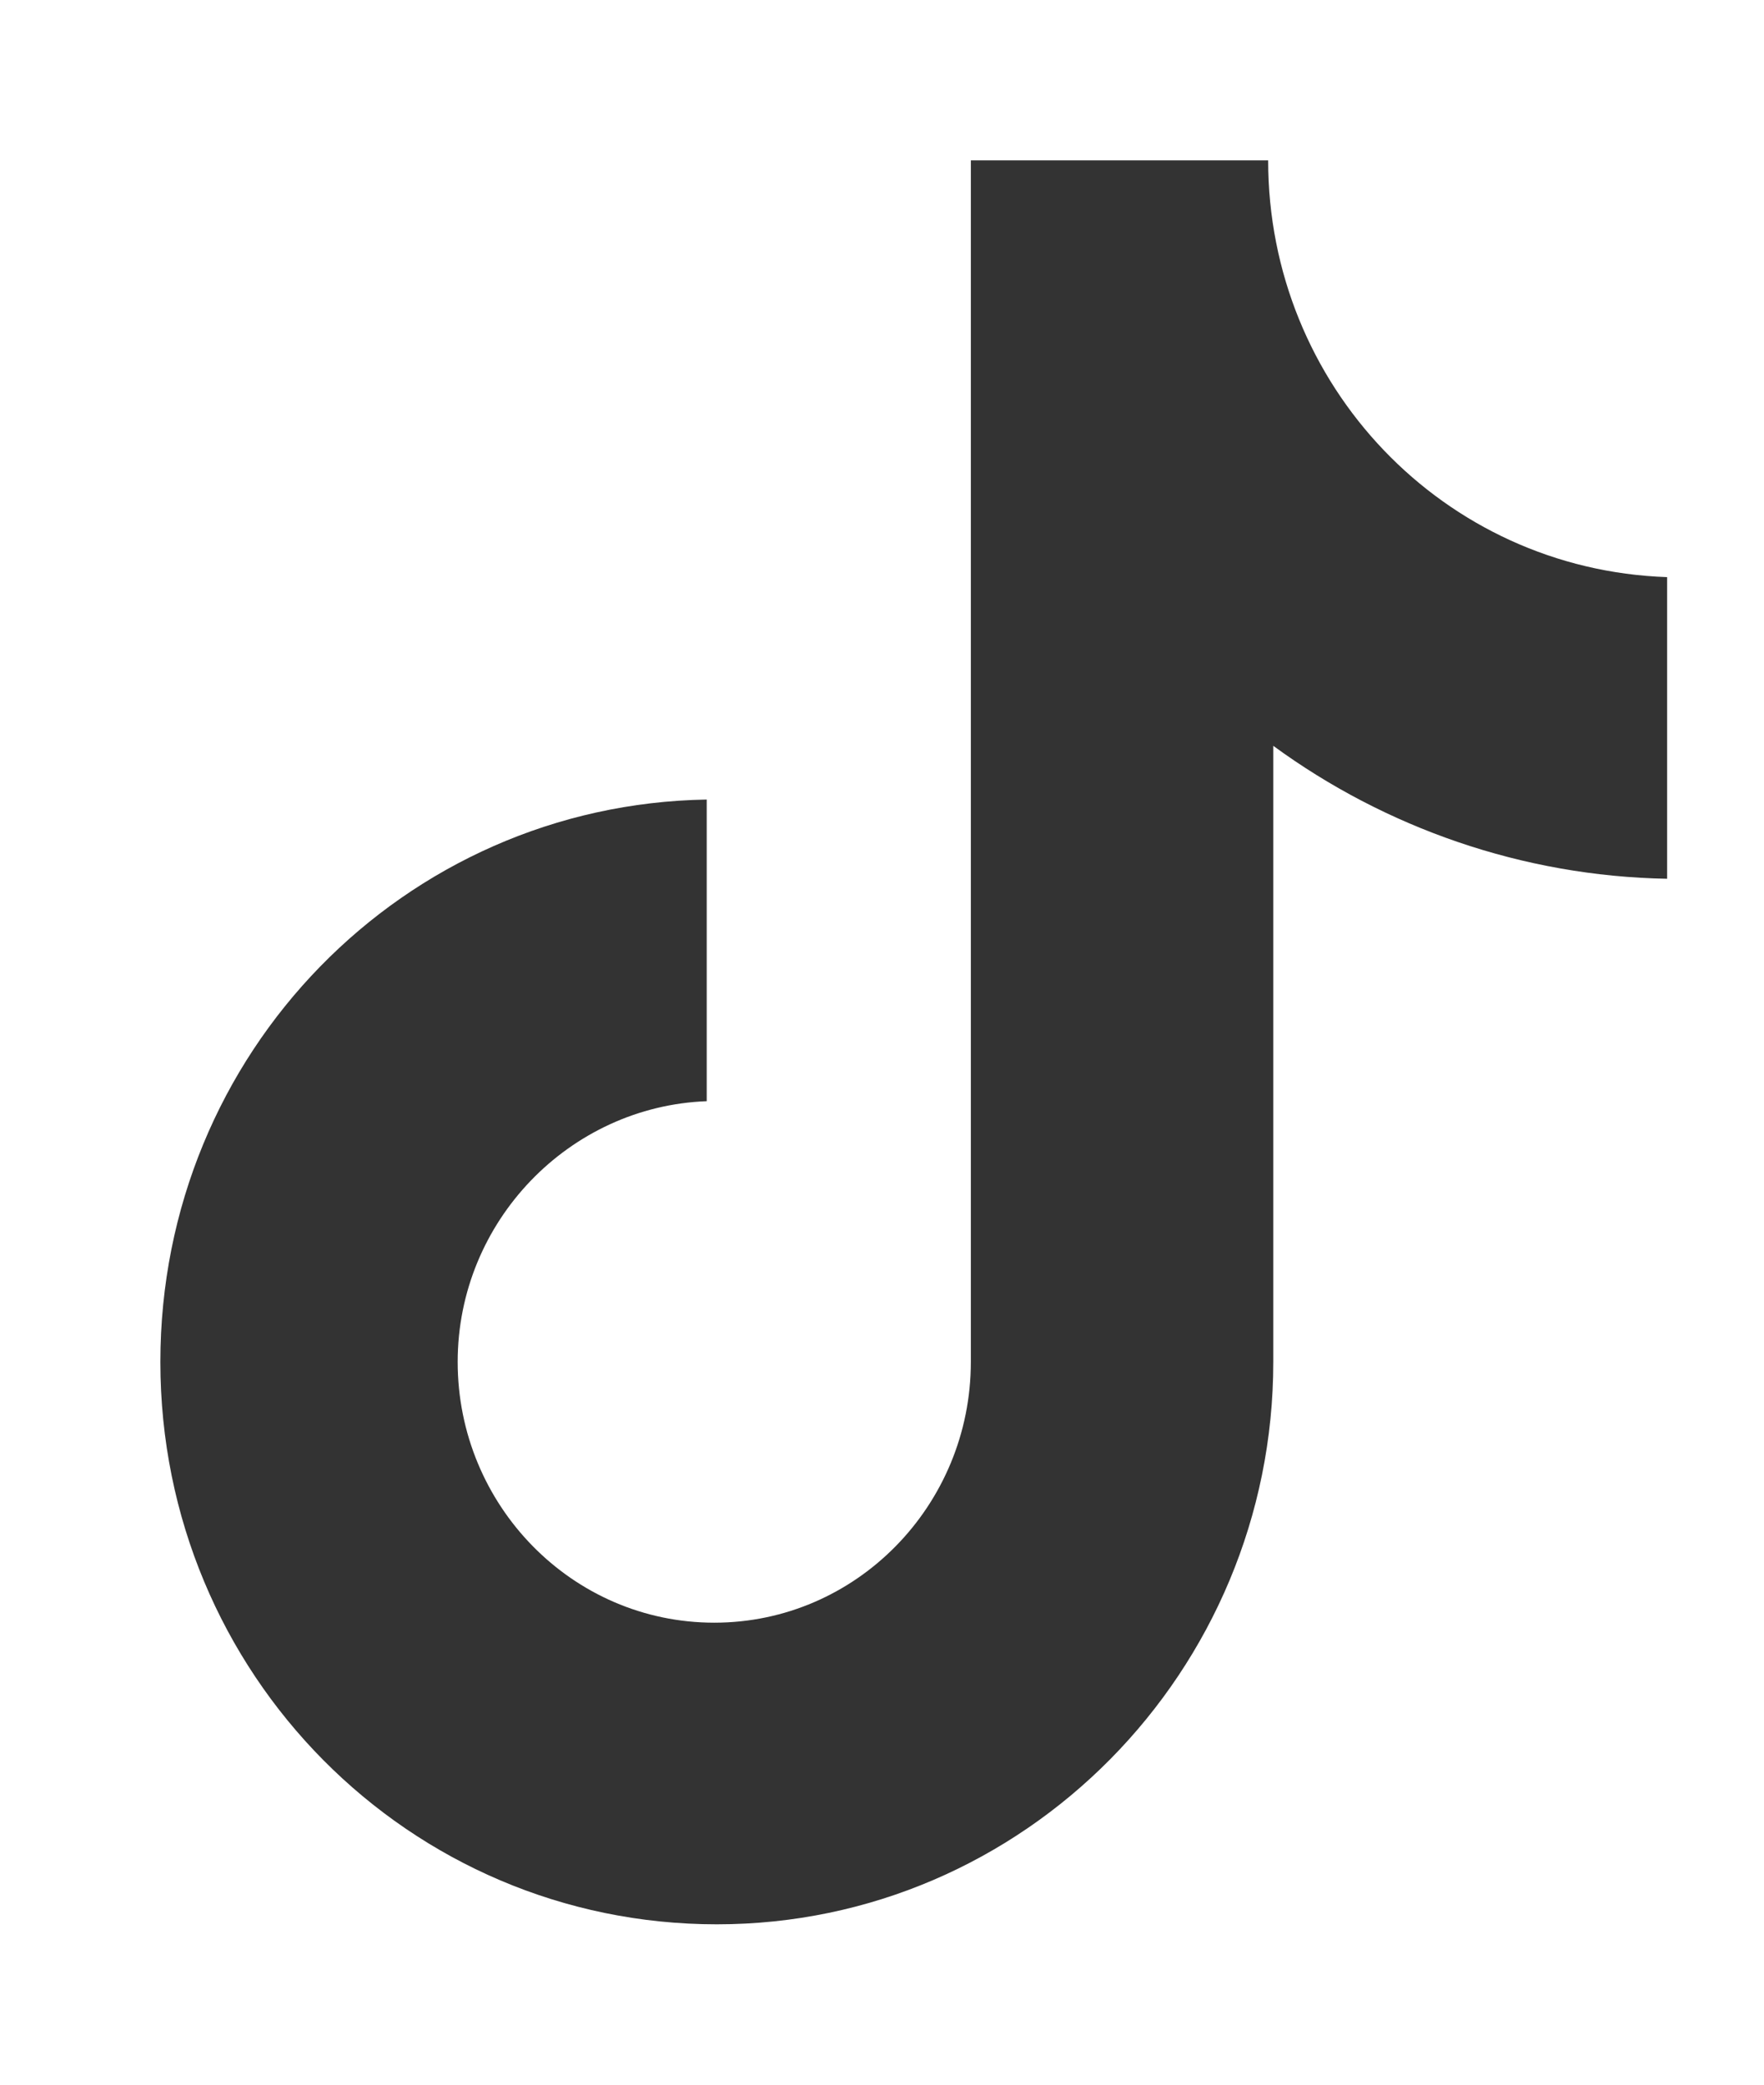
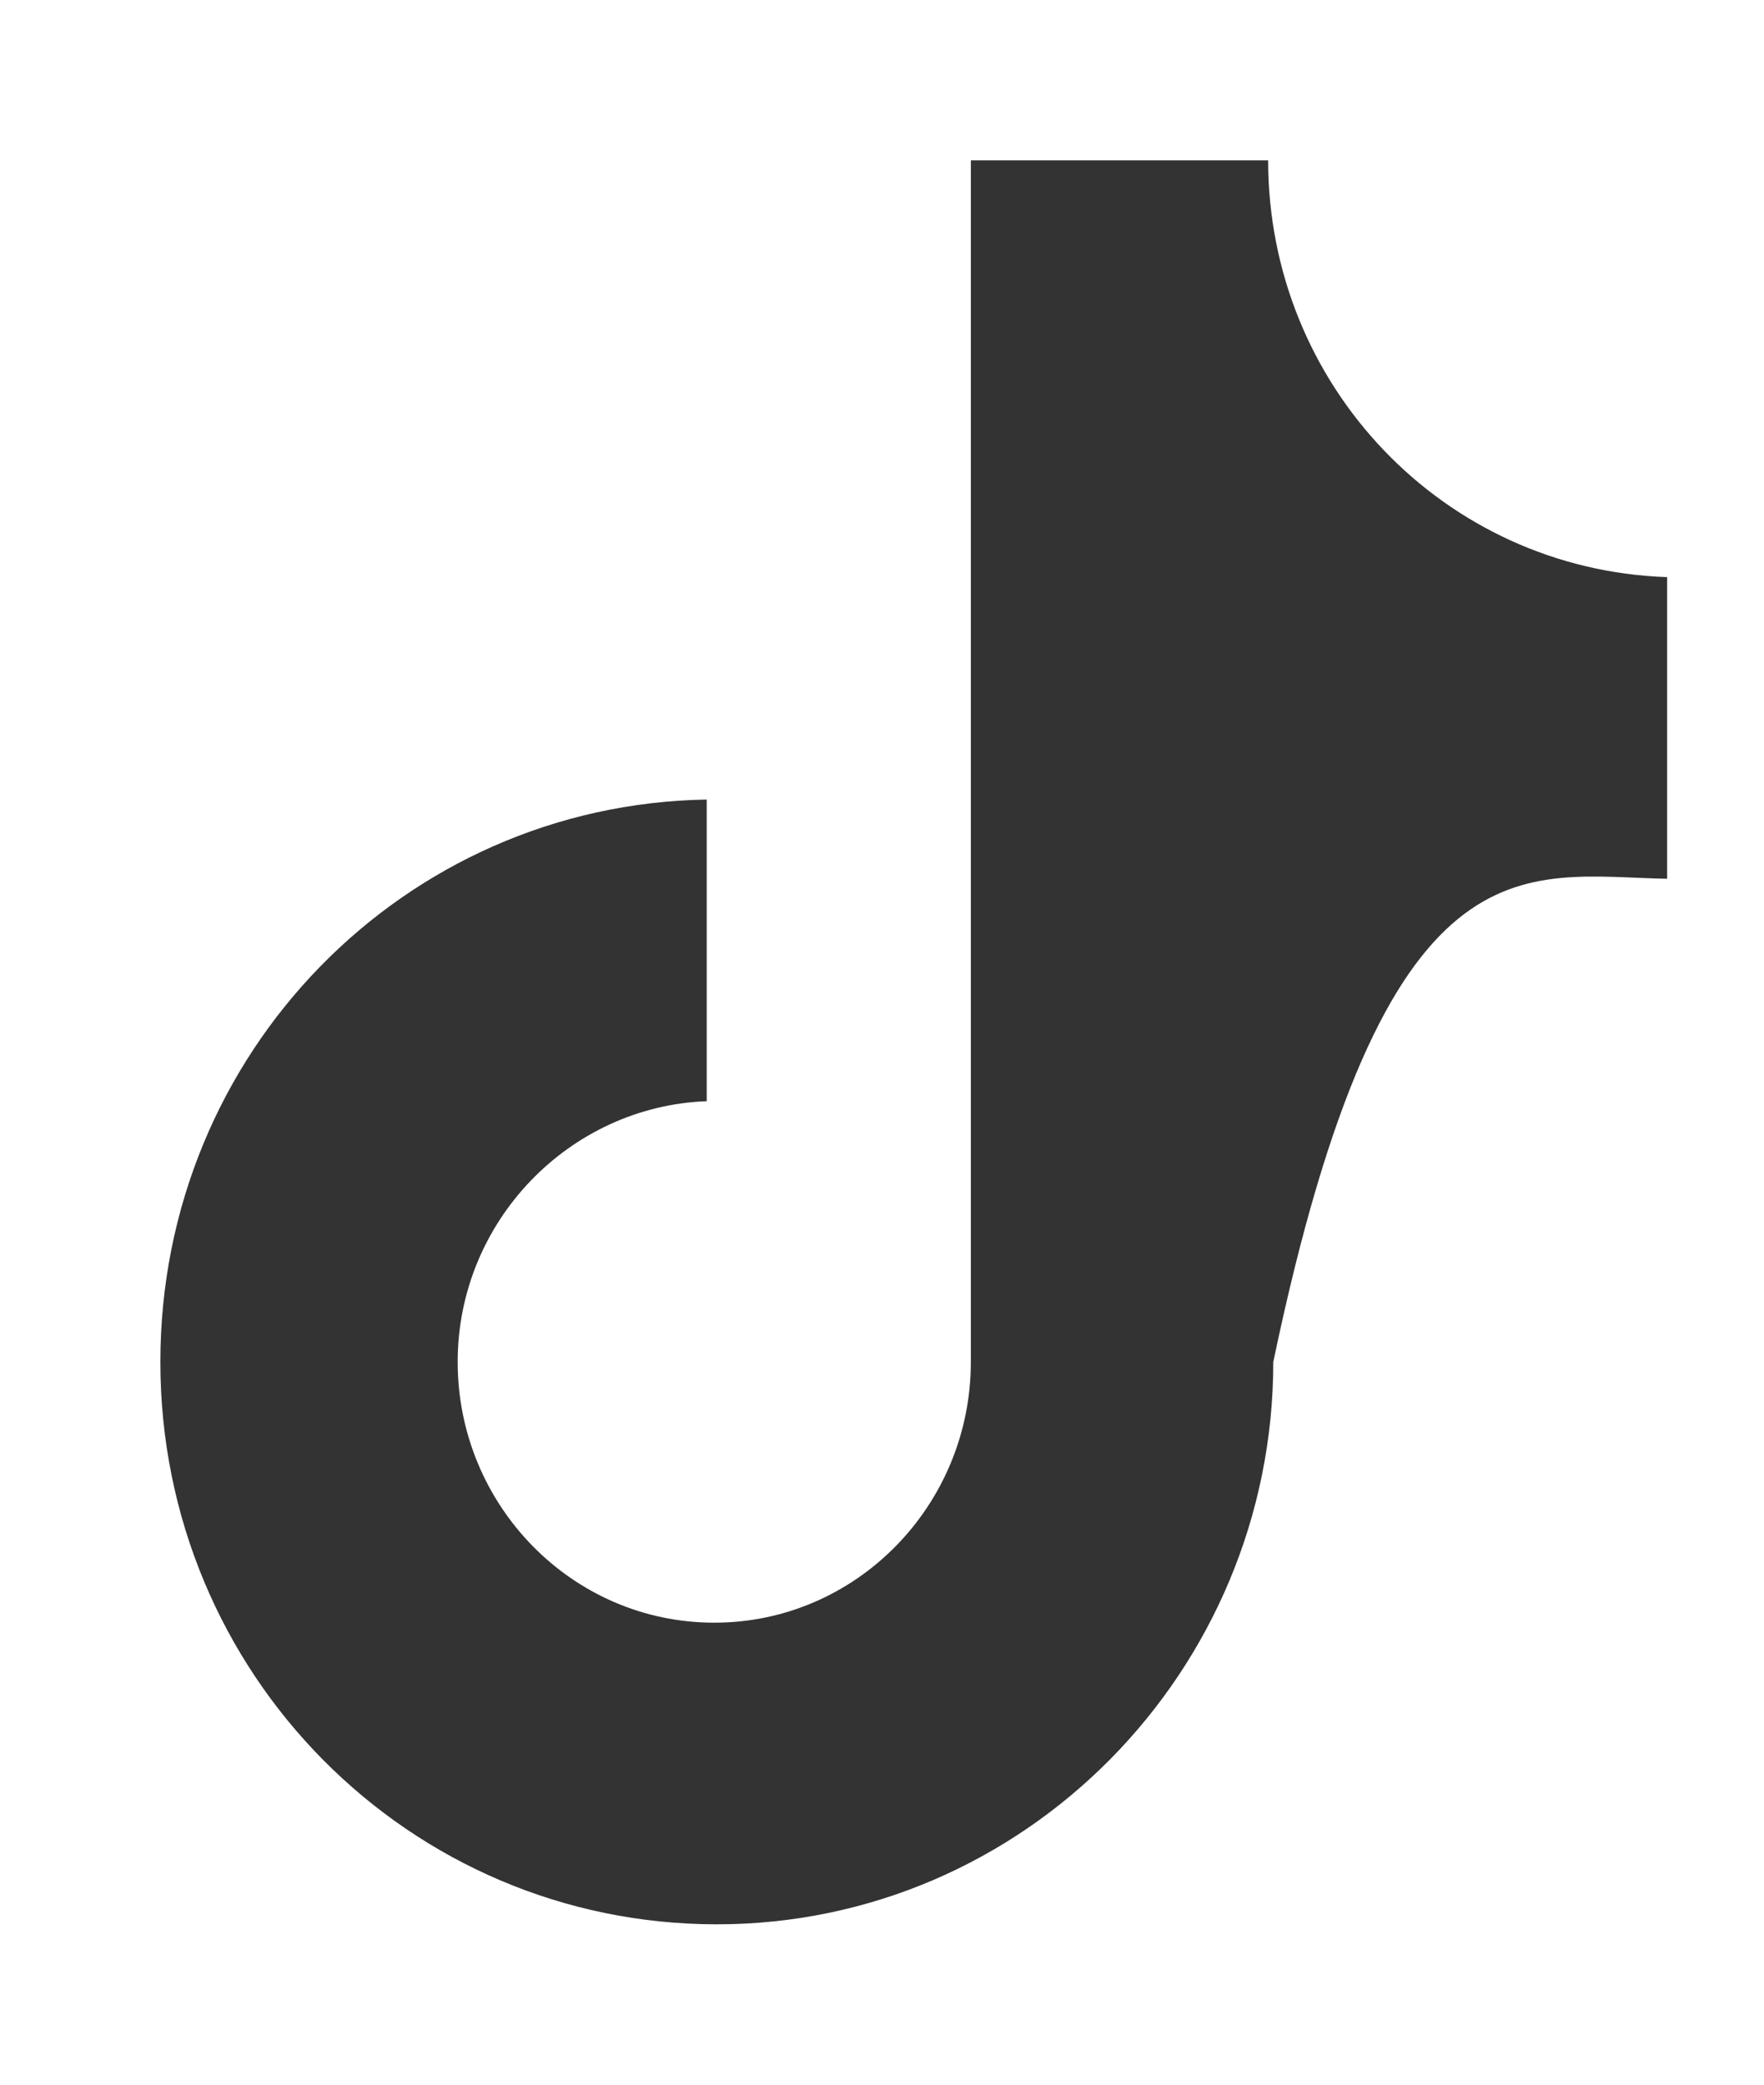
<svg xmlns="http://www.w3.org/2000/svg" width="11px" height="13px" viewBox="0 0 11 13" version="1.1">
  <title>TikTok - Negative</title>
  <g id="首頁" stroke="none" stroke-width="1" fill="none" fill-rule="evenodd">
    <g id="TikTok---Negative">
-       <rect id="Rectangle" x="0" y="0" width="11" height="13" />
-       <path d="M7.908,1 L6.054,1 L6.054,8.493 C6.054,9.386 5.341,10.119 4.454,10.119 C3.567,10.119 2.854,9.386 2.854,8.493 C2.854,7.616 3.551,6.899 4.407,6.867 L4.407,4.986 C2.521,5.017 1,6.564 1,8.493 C1,10.438 2.553,12 4.47,12 C6.387,12 7.94,10.422 7.94,8.493 L7.94,4.651 C8.637,5.161 9.493,5.464 10.396,5.48 L10.396,3.599 C9.002,3.551 7.908,2.403 7.908,1 Z" id="Path" fill="#333333" fill-rule="nonzero" />
+       <path d="M7.908,1 L6.054,1 L6.054,8.493 C6.054,9.386 5.341,10.119 4.454,10.119 C3.567,10.119 2.854,9.386 2.854,8.493 C2.854,7.616 3.551,6.899 4.407,6.867 L4.407,4.986 C2.521,5.017 1,6.564 1,8.493 C1,10.438 2.553,12 4.47,12 C6.387,12 7.94,10.422 7.94,8.493 C8.637,5.161 9.493,5.464 10.396,5.48 L10.396,3.599 C9.002,3.551 7.908,2.403 7.908,1 Z" id="Path" fill="#333333" fill-rule="nonzero" />
    </g>
  </g>
</svg>